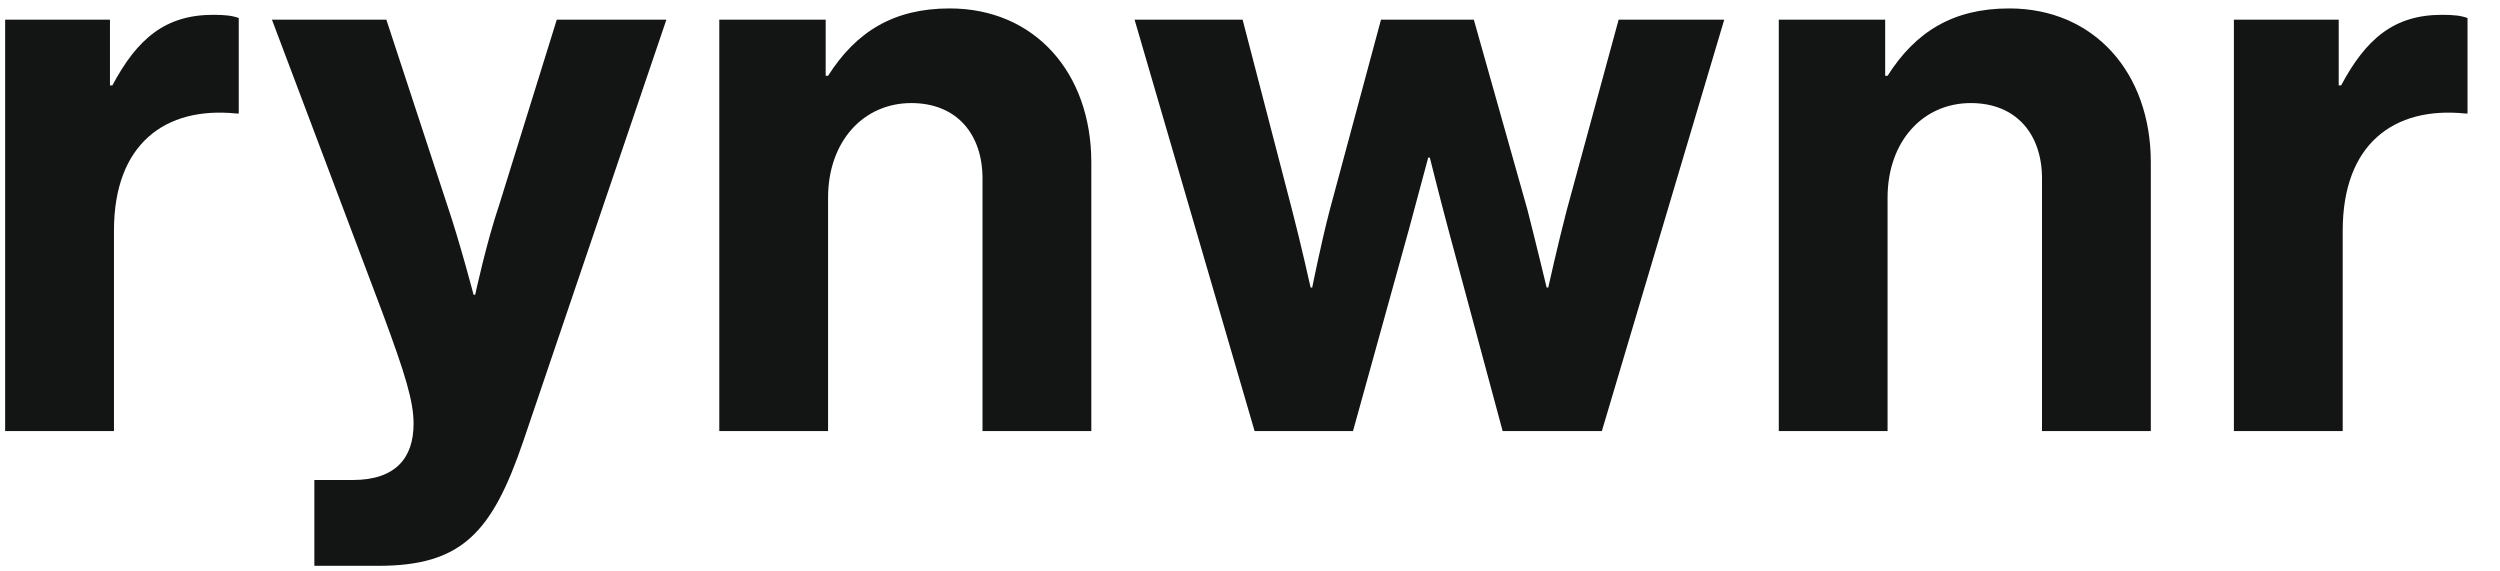
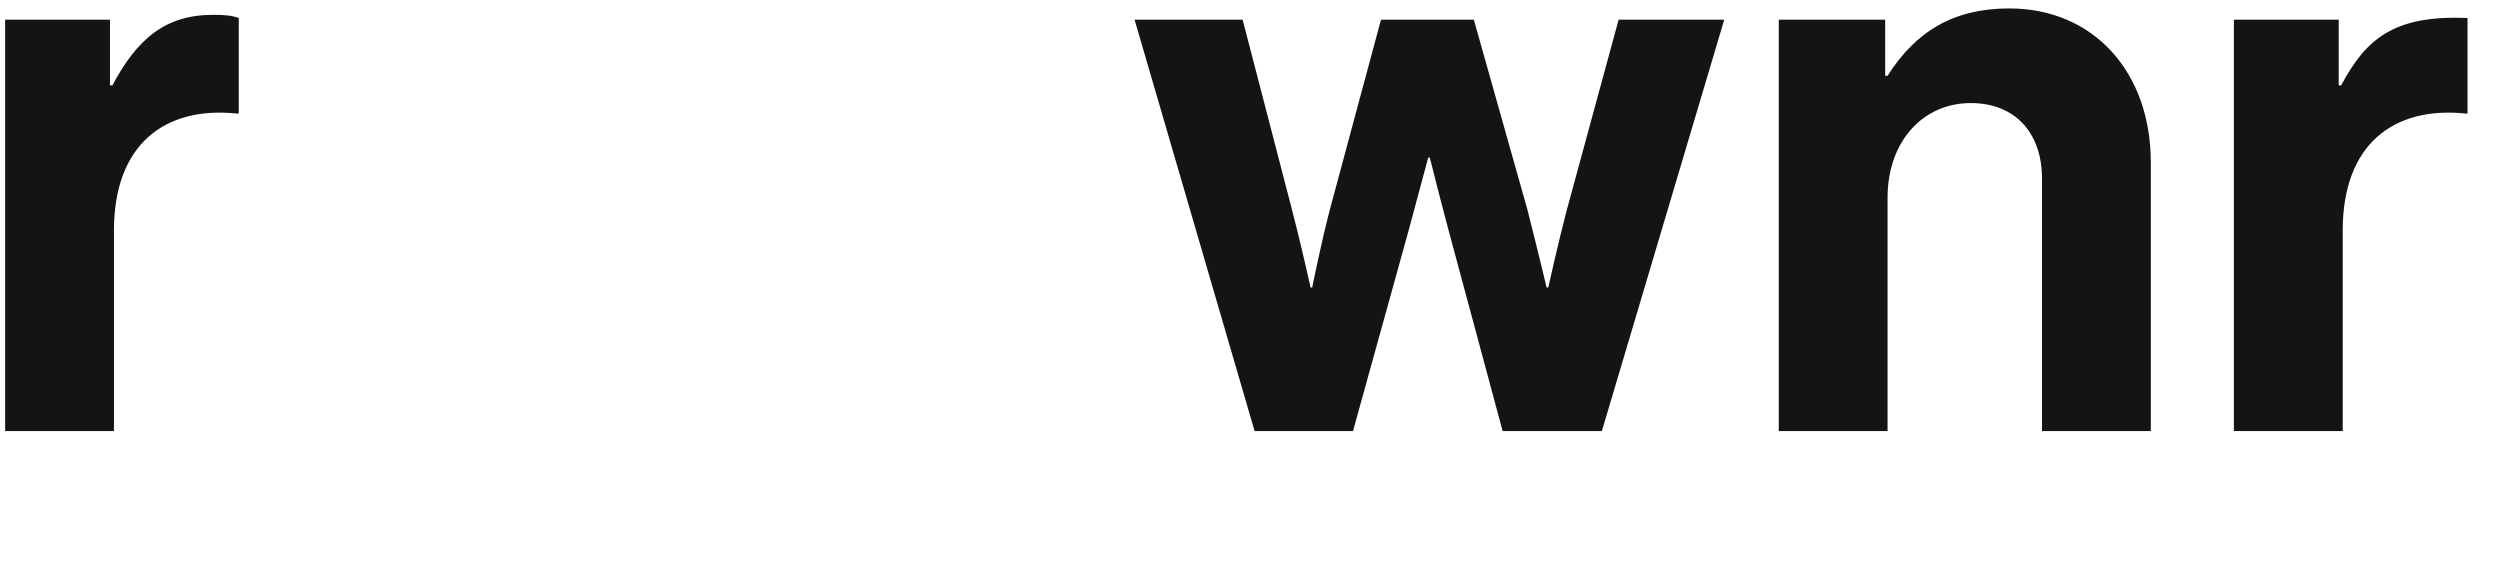
<svg xmlns="http://www.w3.org/2000/svg" width="70" height="16" viewBox="0 0 70 16" fill="none">
  <path d="M3.079 0.55H0.144V12.07H3.191V6.456C3.191 4.031 4.624 2.975 6.618 3.178H6.685V0.505C6.506 0.438 6.305 0.415 5.969 0.415C4.624 0.415 3.84 1.089 3.146 2.392H3.079V0.55Z" fill="#131515" />
-   <path d="M8.802 15.843H10.594C12.924 15.843 13.775 14.922 14.649 12.362L18.659 0.55H15.59L13.977 5.738C13.619 6.793 13.305 8.253 13.305 8.253H13.26C13.26 8.253 12.879 6.793 12.521 5.738L10.818 0.55H7.614L10.706 8.747C11.356 10.498 11.58 11.239 11.58 11.868C11.58 12.811 11.087 13.44 9.877 13.44H8.802V15.843Z" fill="#131515" />
-   <path d="M23.119 0.55H20.14V12.07H23.186V5.535C23.186 3.964 24.172 2.886 25.516 2.886C26.793 2.886 27.51 3.761 27.51 4.997V12.07H30.557V4.547C30.557 2.032 28.966 0.236 26.592 0.236C25.023 0.236 23.971 0.887 23.186 2.122H23.119V0.55Z" fill="#131515" />
  <path d="M35.129 12.07H37.884L39.453 6.411C39.699 5.491 39.99 4.413 39.99 4.413H40.035C40.035 4.413 40.304 5.491 40.55 6.411L42.074 12.07H44.852L48.279 0.55H45.322L43.866 5.895C43.62 6.838 43.351 8.051 43.351 8.051H43.306C43.306 8.051 43.015 6.838 42.768 5.872L41.267 0.55H38.668L37.235 5.872C36.988 6.815 36.742 8.051 36.742 8.051H36.697C36.697 8.051 36.428 6.838 36.182 5.895L34.793 0.55H31.768L35.129 12.07Z" fill="#131515" />
  <path d="M52.785 0.55H49.806V12.07H52.852V5.535C52.852 3.964 53.838 2.886 55.182 2.886C56.459 2.886 57.176 3.761 57.176 4.997V12.07H60.223V4.547C60.223 2.032 58.632 0.236 56.258 0.236C54.689 0.236 53.636 0.887 52.852 2.122H52.785V0.55Z" fill="#131515" />
-   <path d="M65.484 0.55H62.549V12.07H65.596V6.456C65.596 4.031 67.03 2.975 69.024 3.178H69.091V0.505C68.912 0.438 68.71 0.415 68.374 0.415C67.03 0.415 66.246 1.089 65.551 2.392H65.484V0.55Z" fill="#131515" />
+   <path d="M65.484 0.55H62.549V12.07H65.596V6.456C65.596 4.031 67.03 2.975 69.024 3.178H69.091V0.505C67.03 0.415 66.246 1.089 65.551 2.392H65.484V0.55Z" fill="#131515" />
</svg>